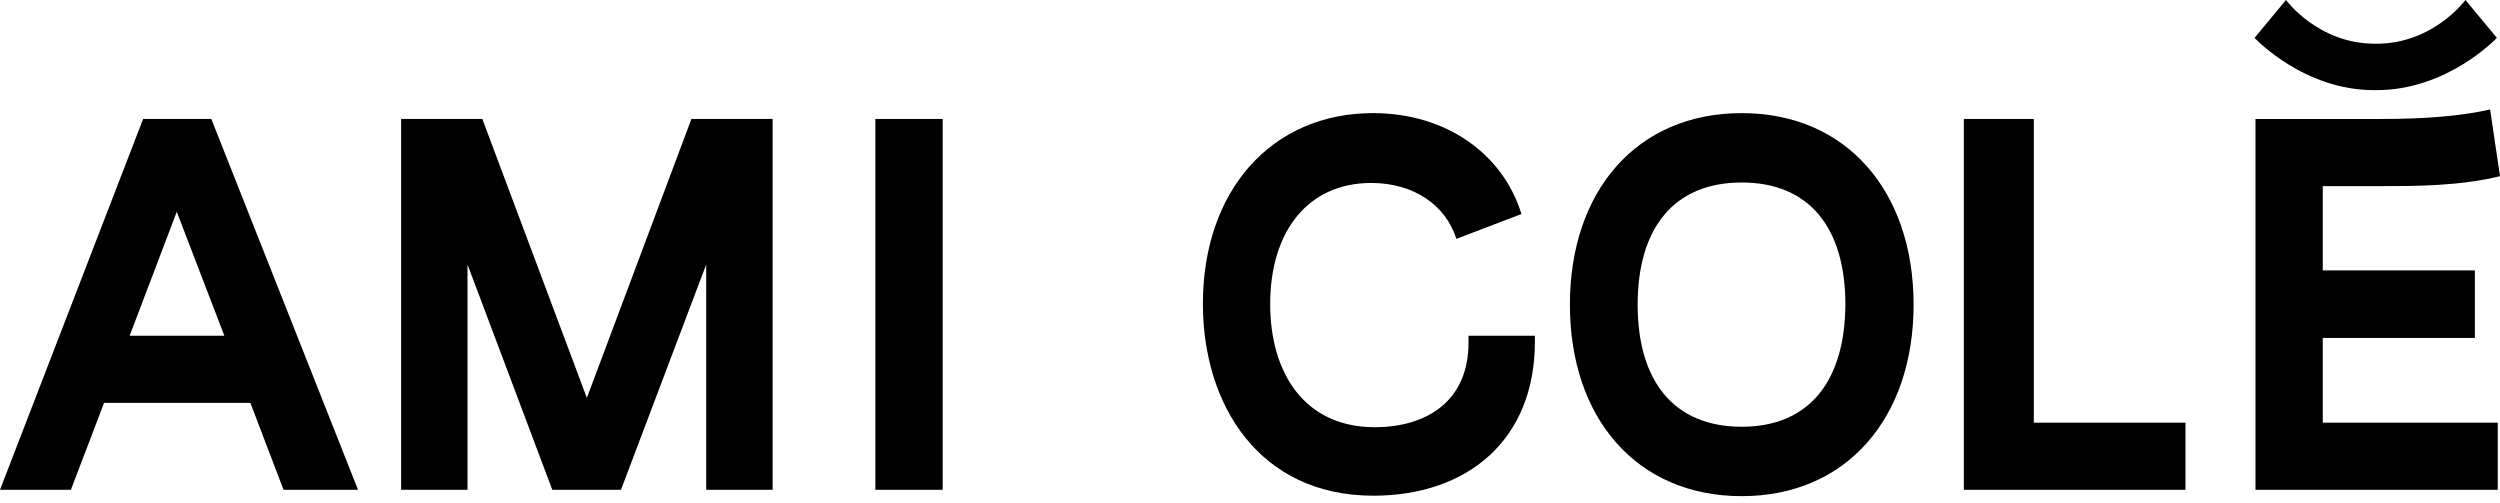
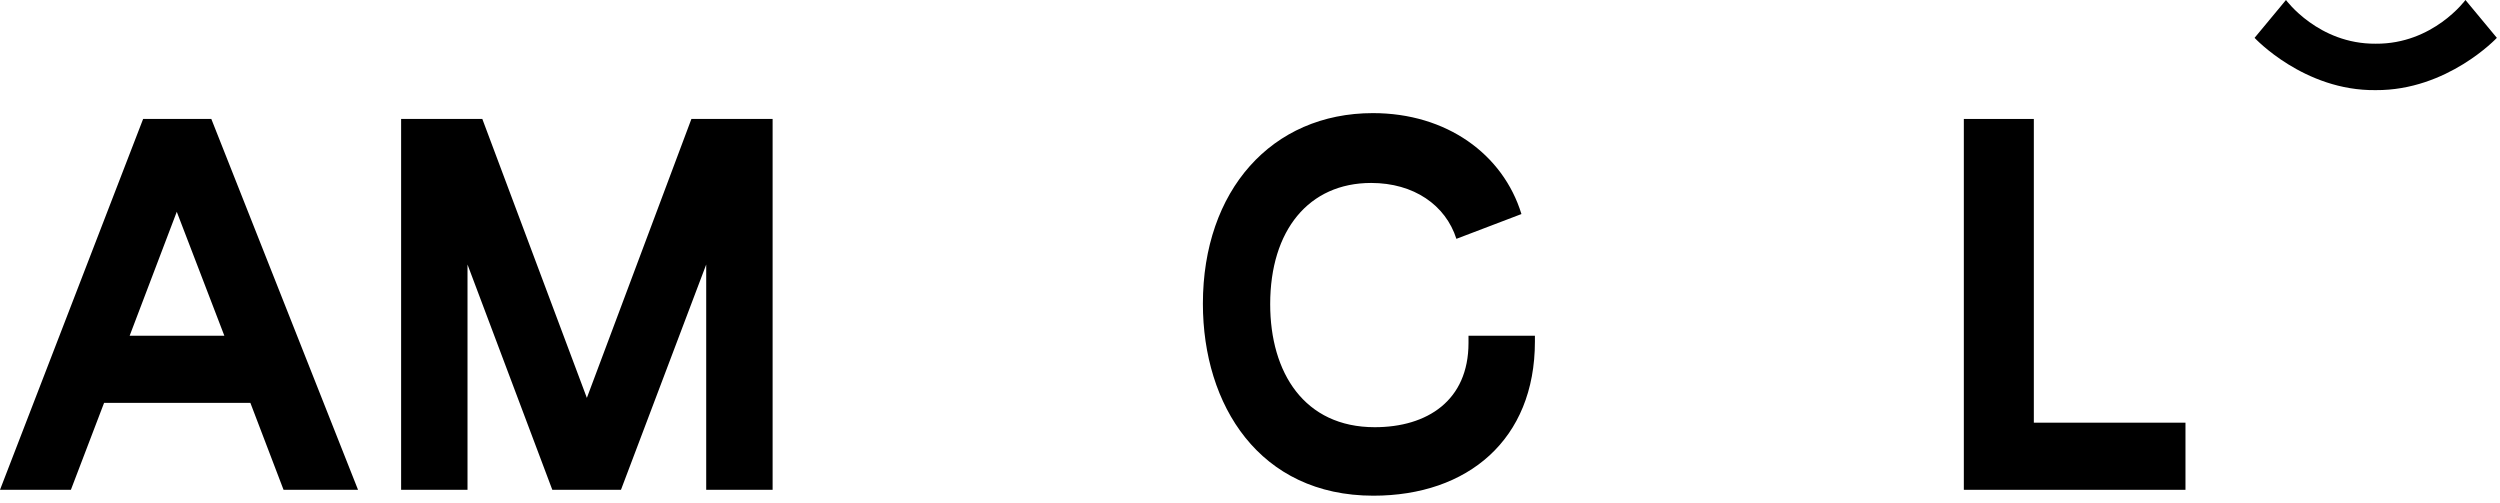
<svg xmlns="http://www.w3.org/2000/svg" width="199" height="40" viewBox="0 0 199 40" fill="none">
  <path d="M46.714 31.672L38.393 9.469H31.929V38.989H37.214V21.055L43.964 38.989H49.429L56.214 21.055V38.989H61.5V9.469H55.036L46.714 31.672Z" fill="black" />
  <path d="M11.393 9.469L0 38.989H5.643L8.286 32.066H19.929L22.571 38.989H28.5L16.821 9.469H11.393ZM10.321 26.722L14.071 16.858L17.857 26.722H10.321Z" fill="black" />
-   <path d="M184.893 26.902H197V21.522H184.893V14.814H189.571C192.25 14.814 195.786 14.814 199 14.025L198.214 8.716C195.964 9.218 193.179 9.47 189.571 9.47H179.536V38.99H198.821V33.646H184.893V26.902Z" fill="black" />
  <path d="M116.893 26.723C116.893 26.902 116.893 27.118 116.893 27.297C116.893 31.888 113.607 34.005 109.429 34.005C103.821 34.005 101.107 29.665 101.107 24.212C101.107 18.33 104.179 14.563 109.143 14.563C112.536 14.563 115.071 16.321 115.929 19.011L121.107 17.038C119.643 12.268 115.143 9.004 109.286 9.004C101.214 9.004 95.75 15.173 95.75 24.176C95.75 32.247 100.25 39.457 109.321 39.457C116.821 39.457 122.179 35.009 122.179 27.189C122.179 27.046 122.179 26.867 122.179 26.723H116.893Z" fill="black" />
-   <path d="M75.036 9.469H69.679V38.989H75.036V9.469Z" fill="black" />
  <path d="M161.893 9.469H156.321V38.989H173.964V33.645H161.893V9.469Z" fill="black" />
-   <path d="M138.643 9.004C130.25 9.004 124.964 15.245 124.964 24.248C124.964 33.251 130.25 39.493 138.643 39.493C147 39.493 152.321 33.251 152.321 24.248C152.321 15.245 147 9.004 138.643 9.004ZM138.643 33.969C133.214 33.969 130.357 30.31 130.357 24.248C130.357 18.186 133.214 14.527 138.643 14.527C144.036 14.527 146.893 18.15 146.893 24.248C146.857 30.31 144.036 33.969 138.643 33.969Z" fill="black" />
  <path d="M196.25 0C196.25 0 193.679 3.515 189.107 3.479C184.536 3.515 181.964 0 181.964 0L179.464 3.013C179.464 3.013 183.393 7.246 189.107 7.174C194.821 7.21 198.75 3.013 198.75 3.013L196.25 0Z" fill="black" />
</svg>